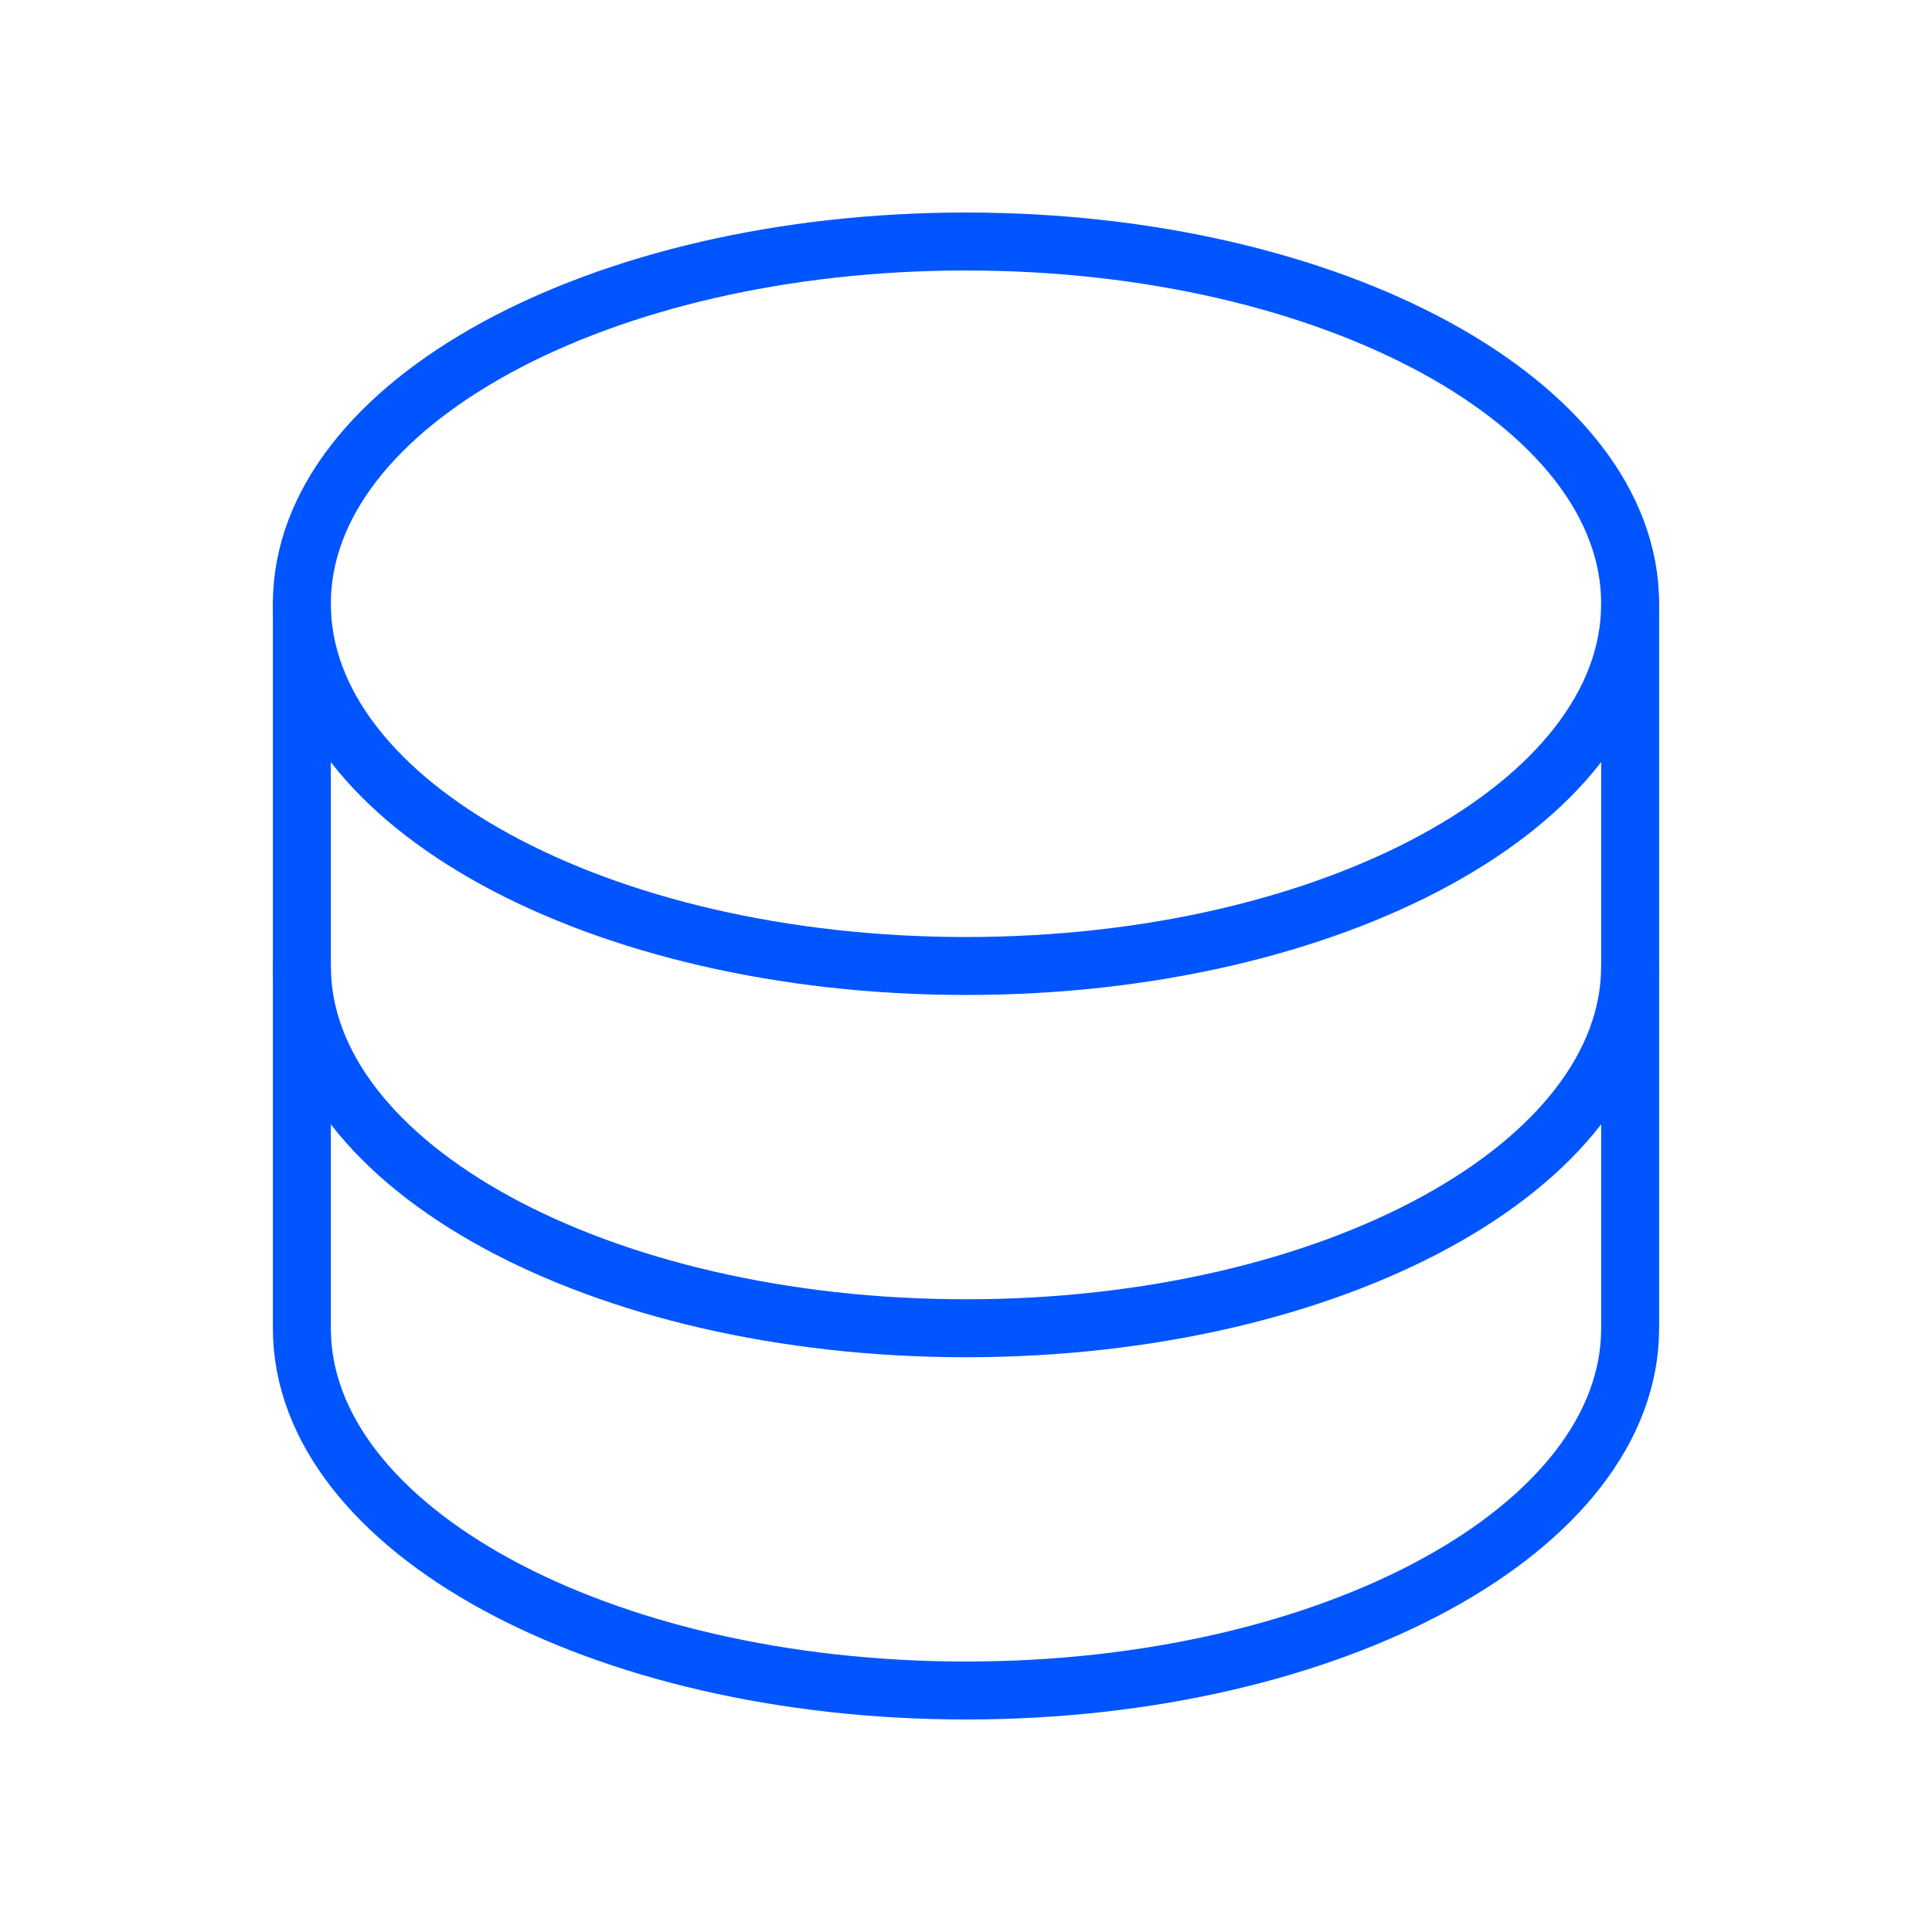
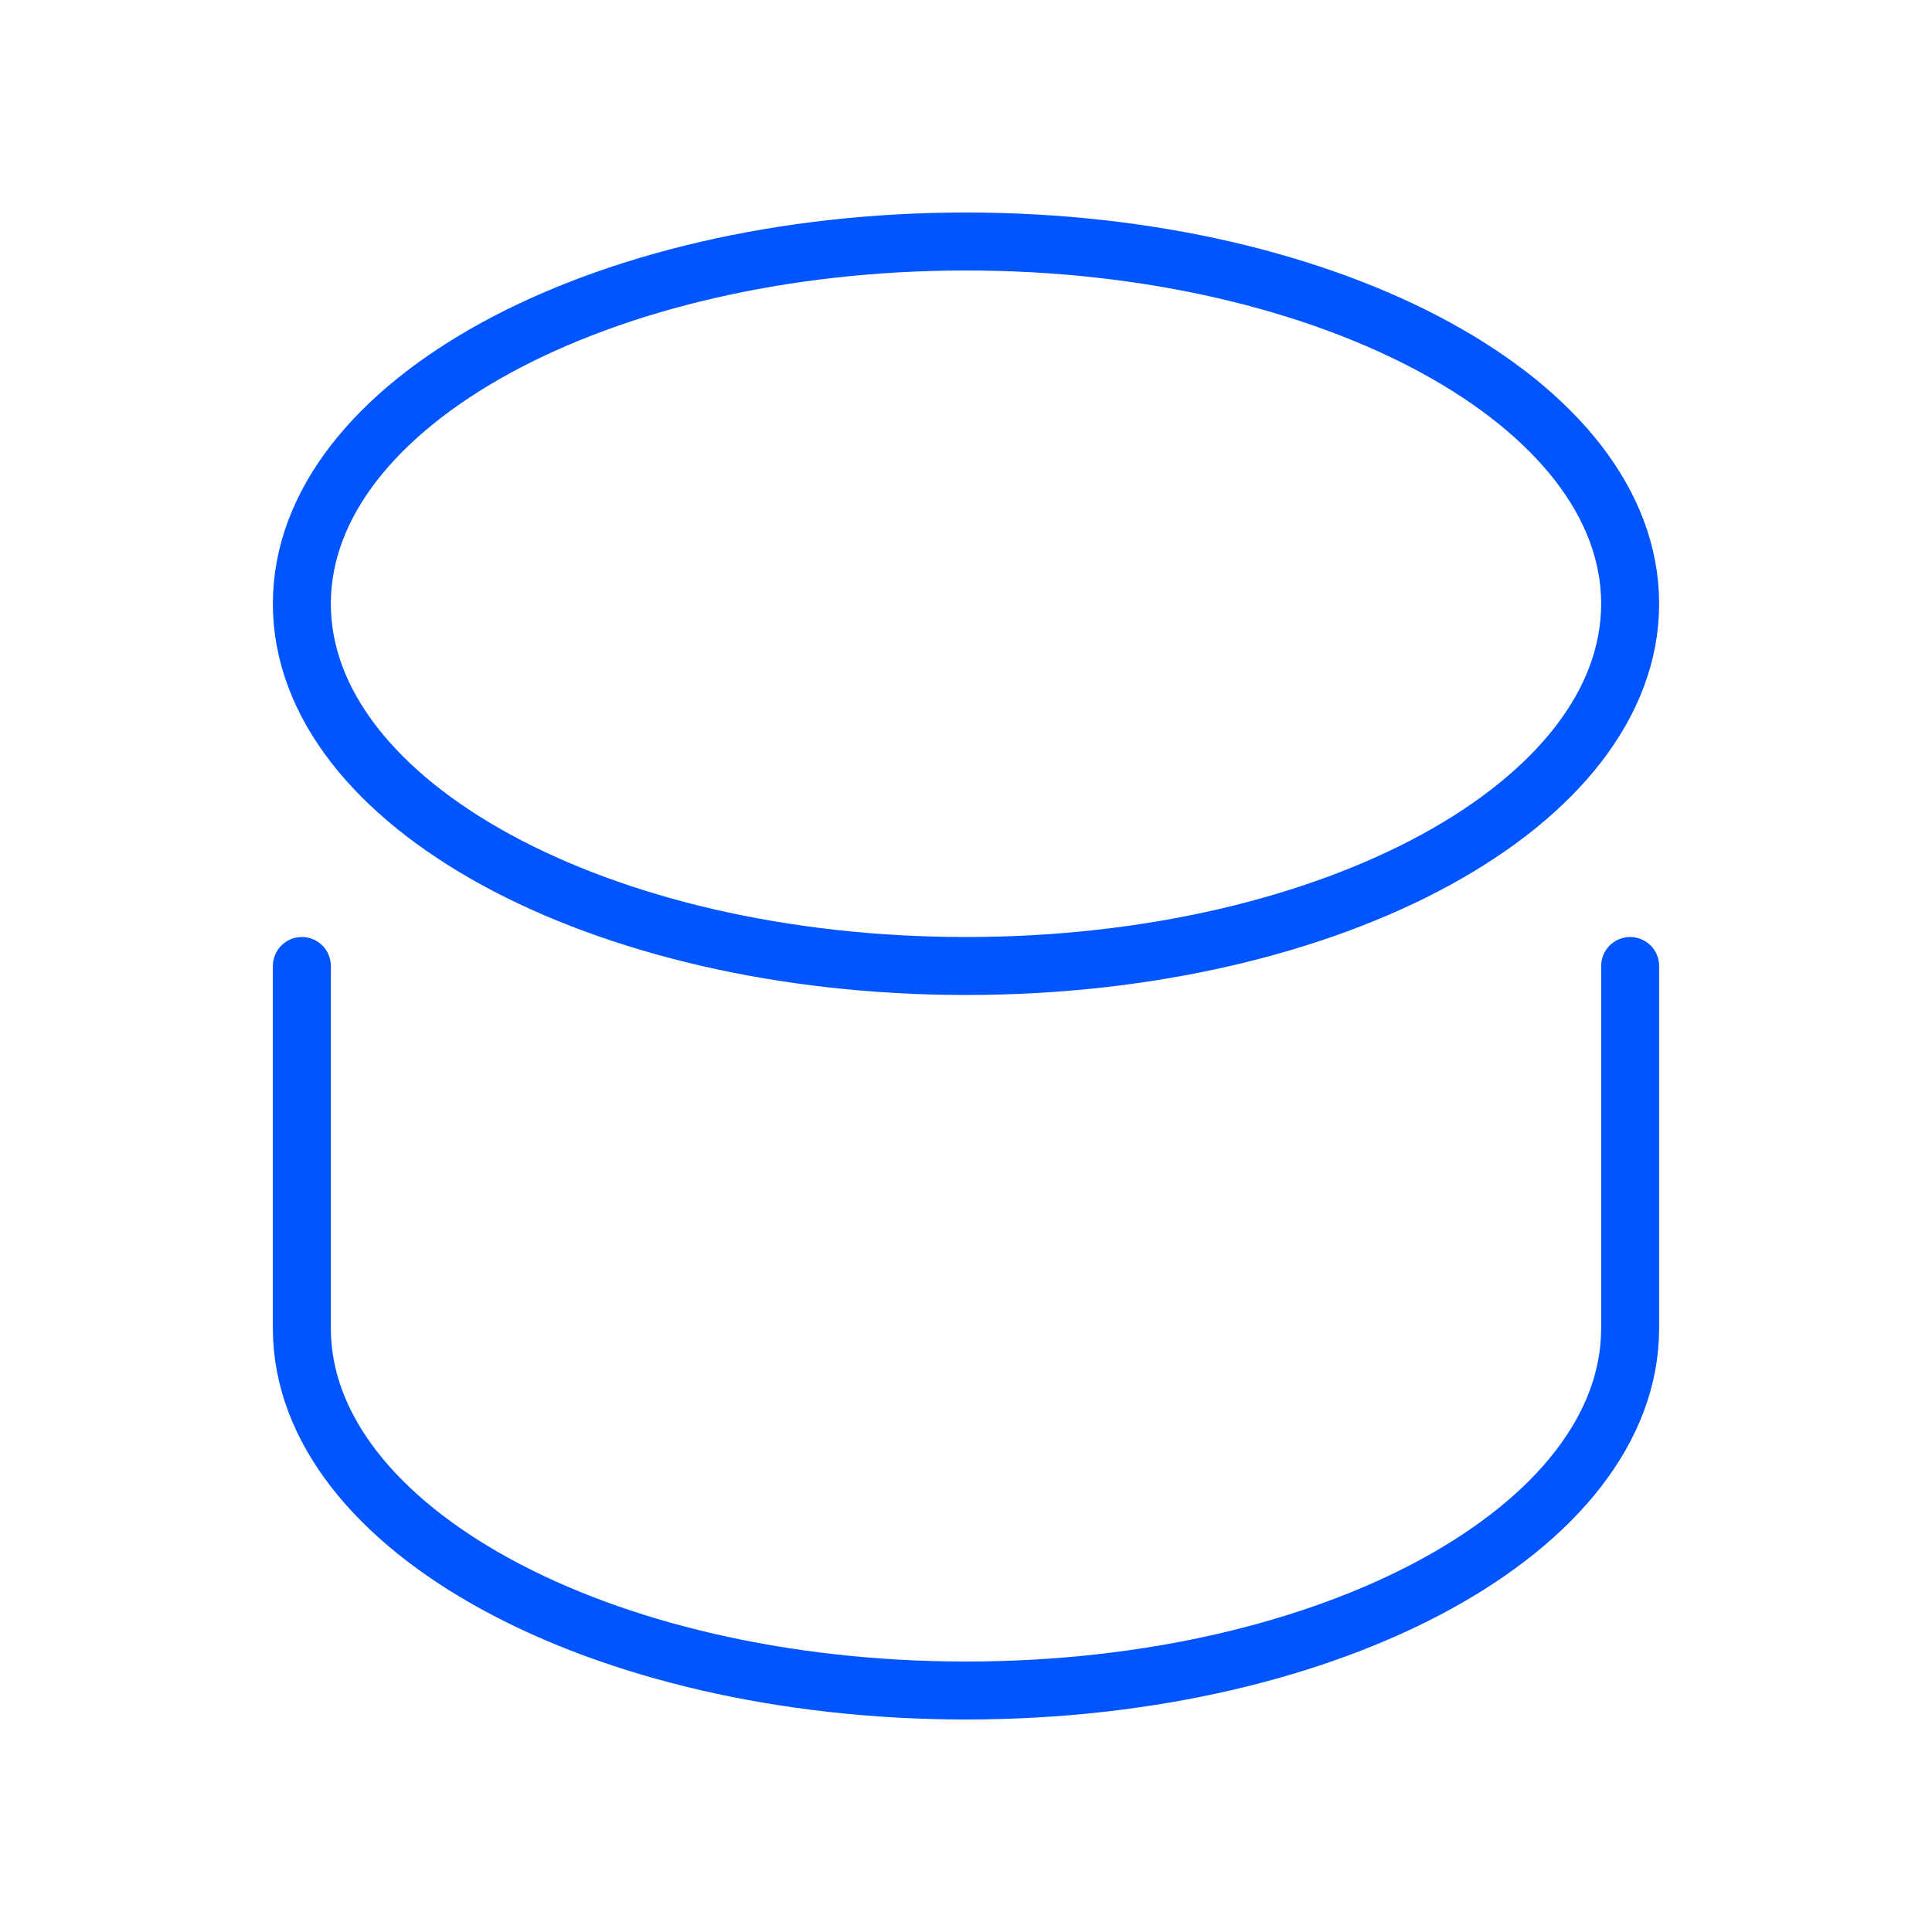
<svg xmlns="http://www.w3.org/2000/svg" width="50" height="50" viewBox="0 0 50 50" fill="none">
  <path d="M25 25C34.492 25 42.188 20.803 42.188 15.625C42.188 10.447 34.492 6.25 25 6.25C15.508 6.25 7.812 10.447 7.812 15.625C7.812 20.803 15.508 25 25 25Z" stroke="#0055FF" stroke-width="1.5" stroke-linecap="round" stroke-linejoin="round" />
-   <path d="M7.812 15.625V25C7.812 30.176 15.508 34.375 25 34.375C34.492 34.375 42.188 30.176 42.188 25V15.625" stroke="#0055FF" stroke-width="1.5" stroke-linecap="round" stroke-linejoin="round" />
  <path d="M7.812 25V34.375C7.812 39.551 15.508 43.75 25 43.75C34.492 43.75 42.188 39.551 42.188 34.375V25" stroke="#0055FF" stroke-width="1.5" stroke-linecap="round" stroke-linejoin="round" />
</svg>